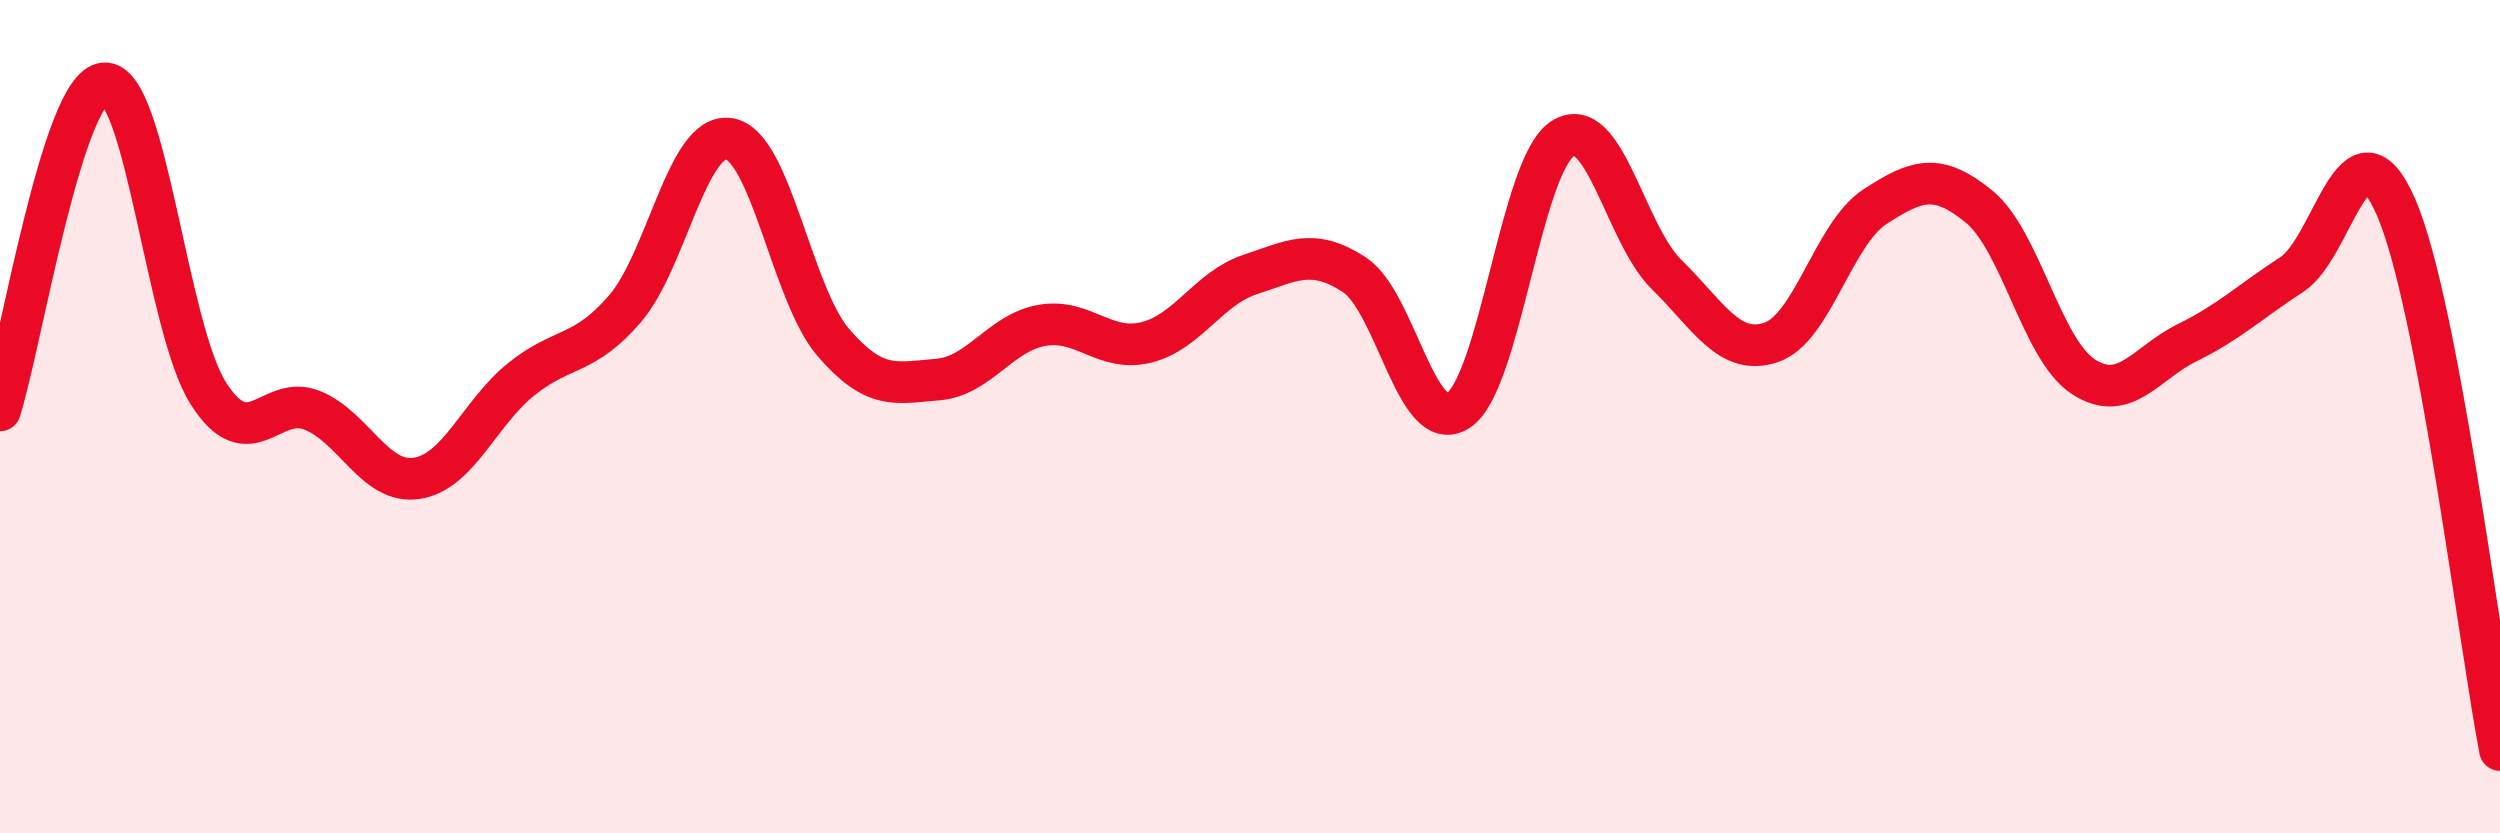
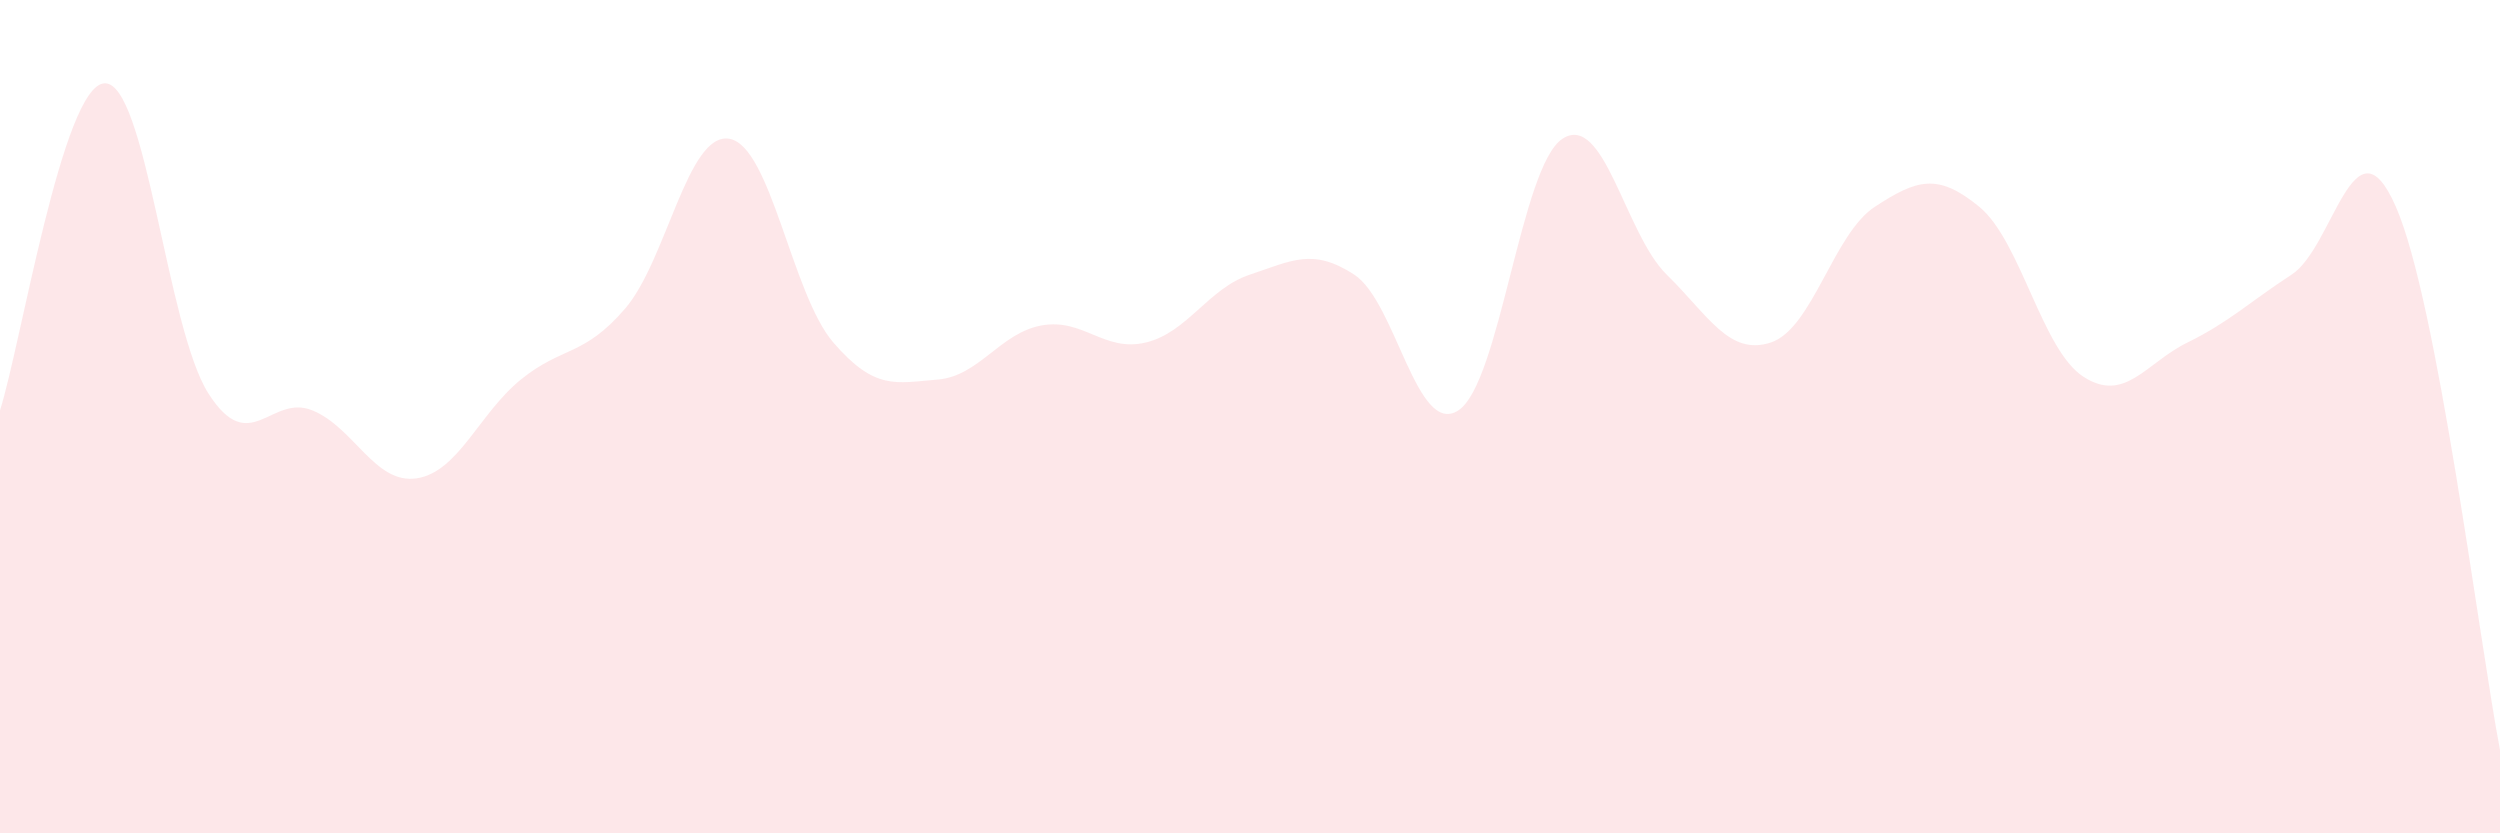
<svg xmlns="http://www.w3.org/2000/svg" width="60" height="20" viewBox="0 0 60 20">
  <path d="M 0,9.85 C 0.5,8.28 1.5,2.08 2.5,2 C 3.5,1.92 4,7.87 5,9.44 C 6,11.01 6.5,9.44 7.5,9.85 C 8.5,10.26 9,11.63 10,11.48 C 11,11.33 11.5,9.92 12.5,9.11 C 13.5,8.3 14,8.57 15,7.41 C 16,6.25 16.5,3.17 17.5,3.33 C 18.5,3.49 19,7.06 20,8.22 C 21,9.38 21.5,9.19 22.5,9.11 C 23.5,9.03 24,7.99 25,7.81 C 26,7.63 26.5,8.46 27.5,8.22 C 28.5,7.98 29,6.92 30,6.59 C 31,6.26 31.5,5.94 32.5,6.59 C 33.5,7.24 34,10.5 35,9.85 C 36,9.2 36.5,3.98 37.5,3.33 C 38.5,2.68 39,5.61 40,6.59 C 41,7.57 41.5,8.55 42.5,8.22 C 43.5,7.89 44,5.61 45,4.96 C 46,4.31 46.5,4.14 47.5,4.96 C 48.5,5.78 49,8.39 50,9.04 C 51,9.69 51.5,8.71 52.5,8.22 C 53.5,7.73 54,7.24 55,6.59 C 56,5.94 56.5,2.68 57.5,4.96 C 58.5,7.24 59.5,15.39 60,18L60 20L0 20Z" fill="#EB0A25" opacity="0.1" stroke-linecap="round" stroke-linejoin="round" />
-   <path d="M 0,9.85 C 0.5,8.28 1.5,2.08 2.5,2 C 3.5,1.92 4,7.87 5,9.44 C 6,11.01 6.5,9.44 7.5,9.85 C 8.5,10.26 9,11.63 10,11.48 C 11,11.33 11.5,9.92 12.5,9.11 C 13.5,8.3 14,8.57 15,7.41 C 16,6.25 16.5,3.17 17.5,3.33 C 18.5,3.49 19,7.06 20,8.22 C 21,9.38 21.5,9.19 22.5,9.11 C 23.5,9.03 24,7.99 25,7.81 C 26,7.63 26.5,8.46 27.5,8.22 C 28.5,7.98 29,6.92 30,6.59 C 31,6.26 31.5,5.94 32.5,6.59 C 33.5,7.24 34,10.5 35,9.85 C 36,9.2 36.5,3.98 37.5,3.33 C 38.5,2.68 39,5.61 40,6.59 C 41,7.57 41.5,8.55 42.5,8.22 C 43.5,7.89 44,5.61 45,4.96 C 46,4.31 46.5,4.14 47.5,4.96 C 48.5,5.78 49,8.39 50,9.04 C 51,9.69 51.5,8.71 52.5,8.22 C 53.5,7.73 54,7.24 55,6.59 C 56,5.94 56.5,2.68 57.5,4.96 C 58.5,7.24 59.5,15.39 60,18" stroke="#EB0A25" stroke-width="1" fill="none" stroke-linecap="round" stroke-linejoin="round" />
</svg>